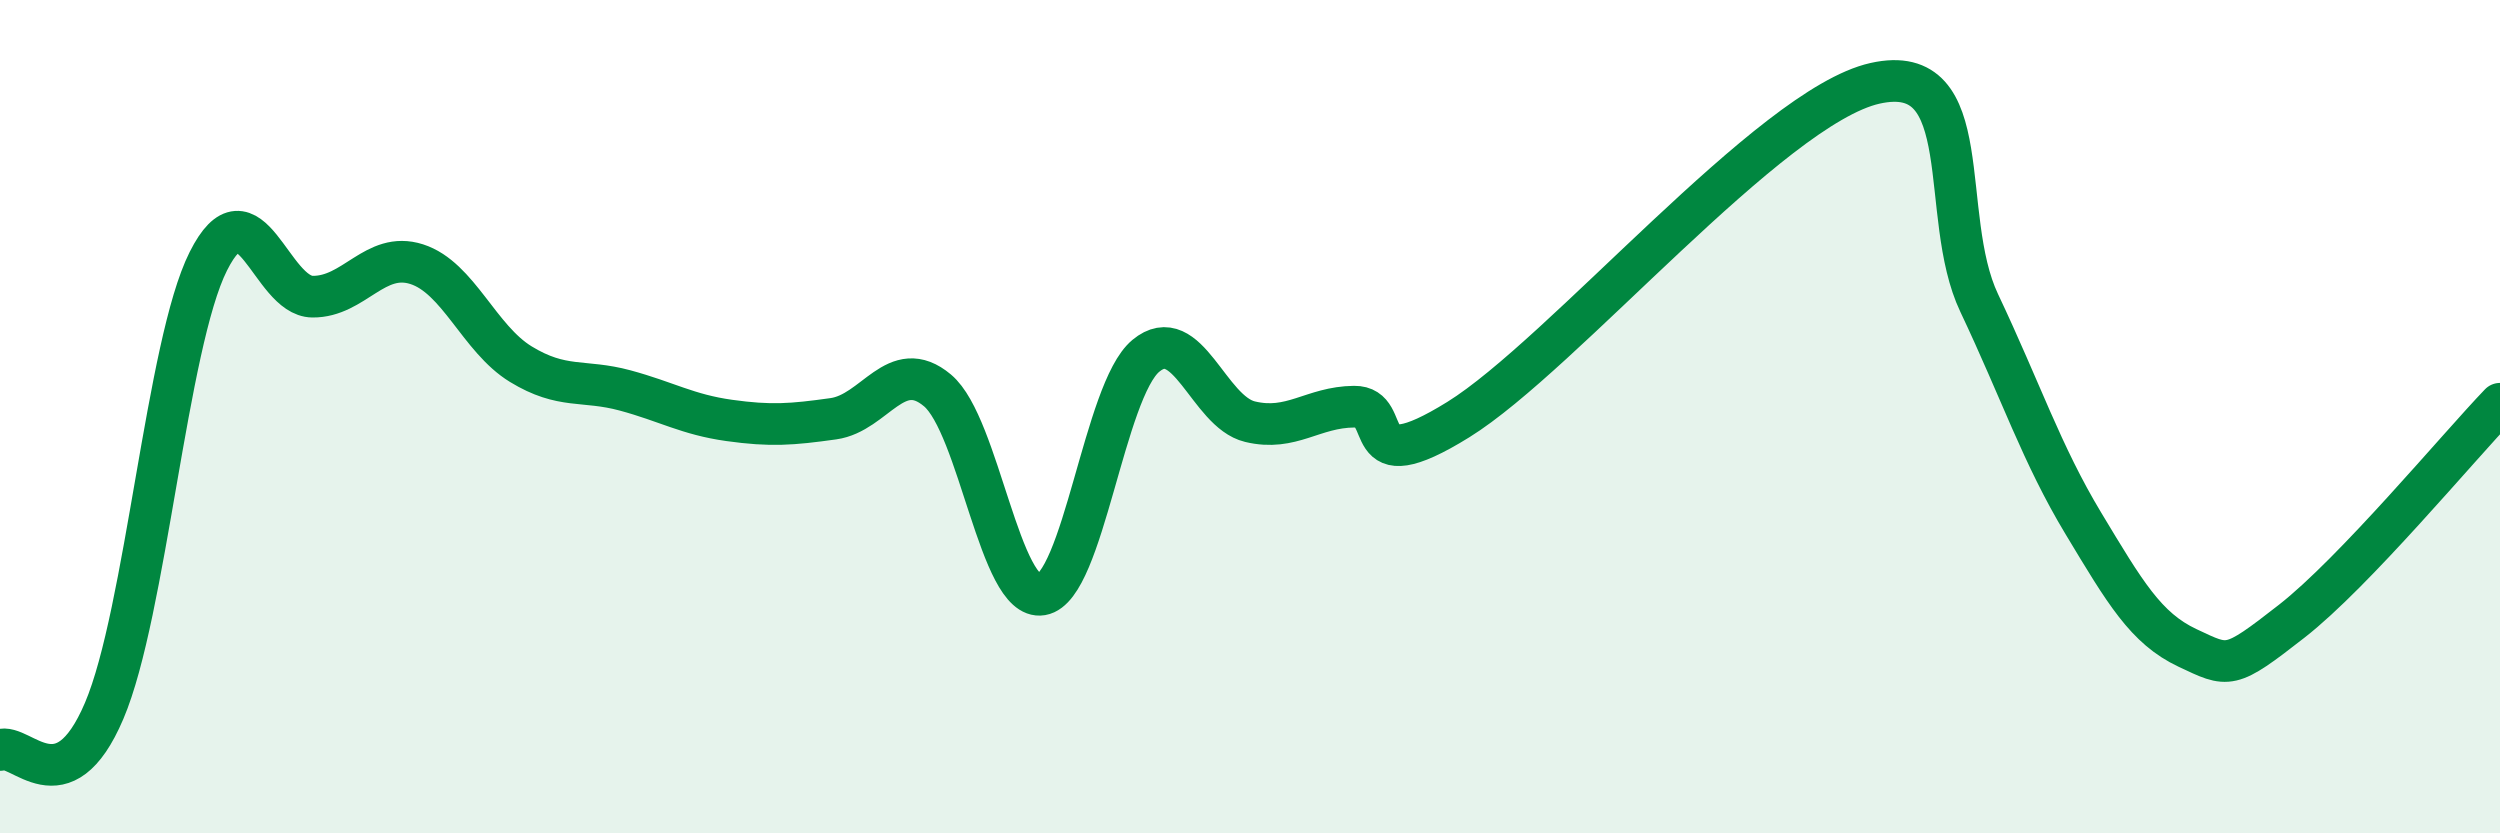
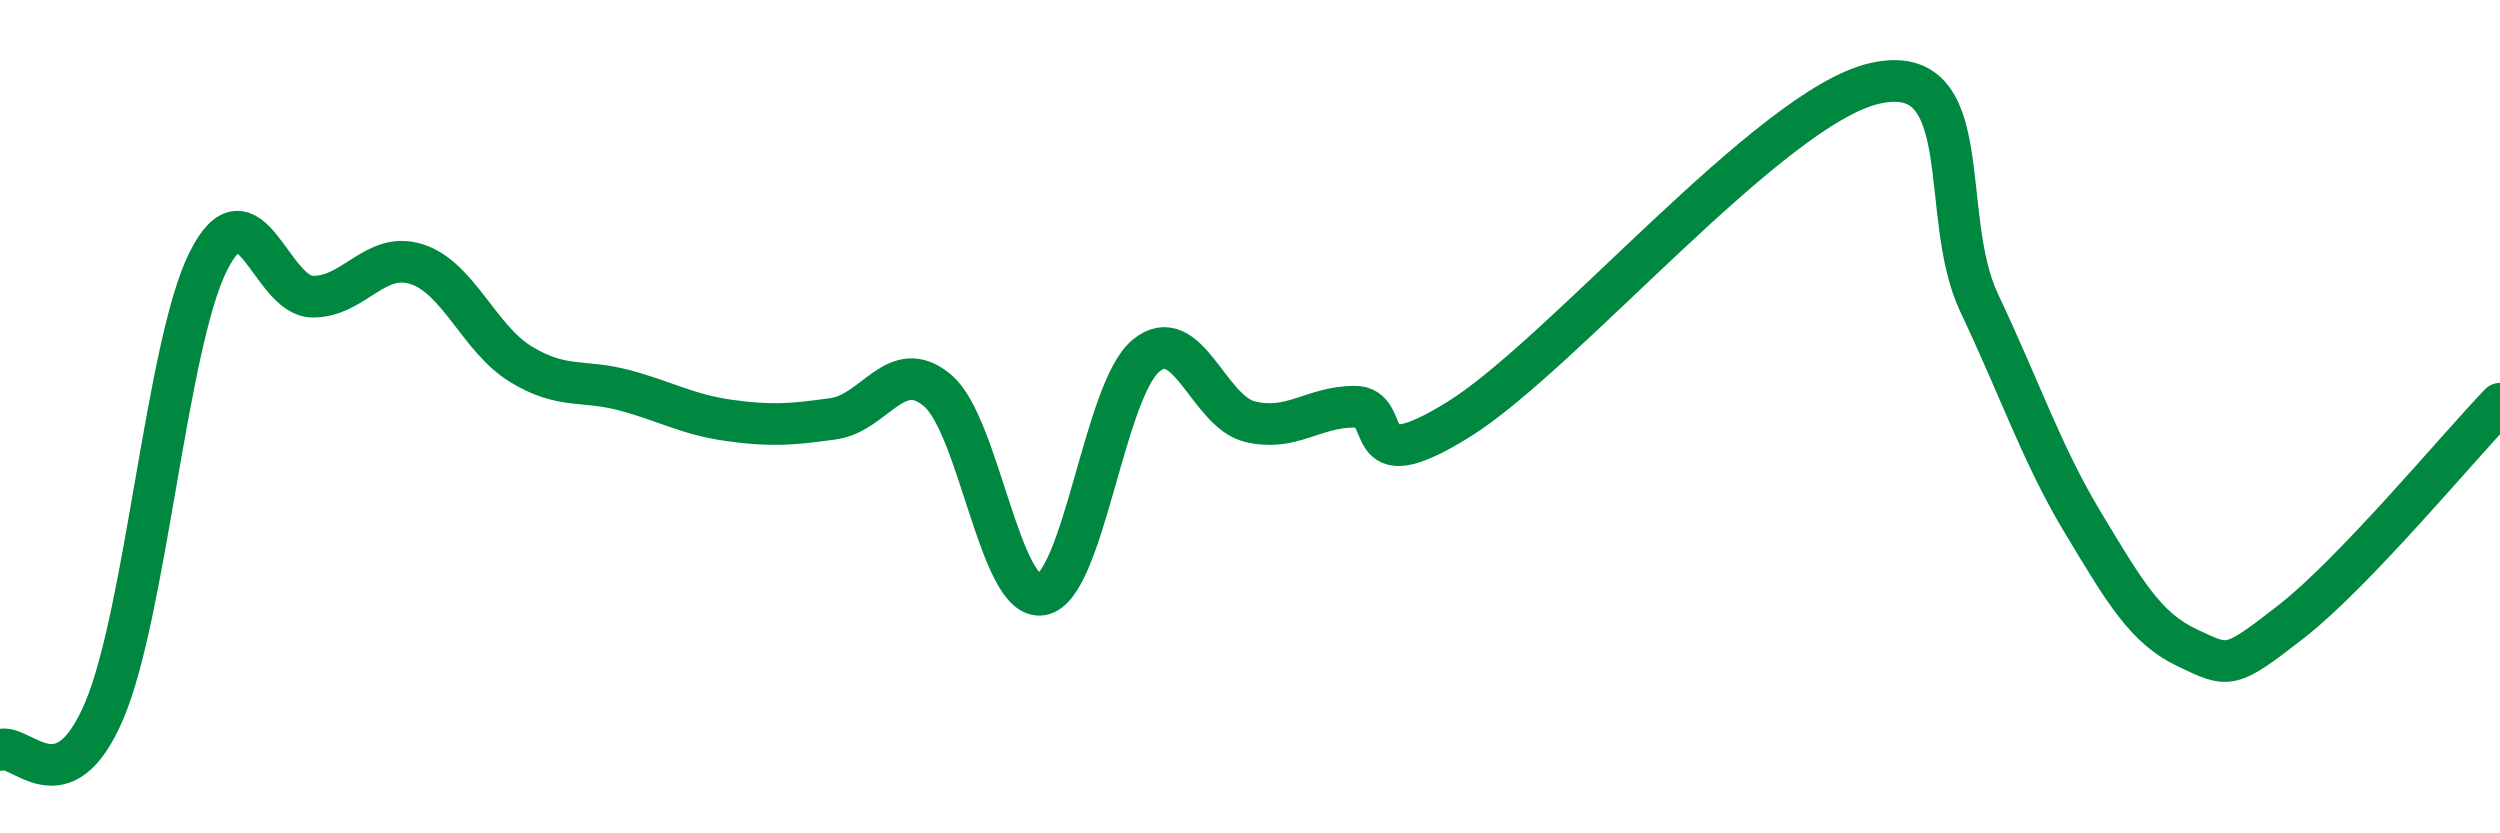
<svg xmlns="http://www.w3.org/2000/svg" width="60" height="20" viewBox="0 0 60 20">
-   <path d="M 0,18 C 0.5,17.81 1.5,19.41 2.5,17.06 C 3.5,14.71 4,8.26 5,6.27 C 6,4.28 6.5,7.11 7.5,7.12 C 8.5,7.13 9,6.02 10,6.34 C 11,6.66 11.5,8.13 12.5,8.74 C 13.5,9.35 14,9.1 15,9.37 C 16,9.64 16.5,9.95 17.5,10.09 C 18.5,10.23 19,10.19 20,10.05 C 21,9.91 21.5,8.53 22.5,9.37 C 23.5,10.21 24,14.44 25,14.27 C 26,14.1 26.5,9.37 27.5,8.54 C 28.5,7.71 29,9.88 30,10.12 C 31,10.36 31.5,9.77 32.5,9.76 C 33.5,9.75 32.5,11.62 35,10.07 C 37.5,8.52 42.5,2.56 45,2 C 47.5,1.44 46.5,5.16 47.5,7.27 C 48.5,9.38 49,10.9 50,12.56 C 51,14.22 51.5,15.08 52.5,15.55 C 53.5,16.02 53.5,16.08 55,14.91 C 56.5,13.74 59,10.73 60,9.69L60 20L0 20Z" fill="#008740" opacity="0.1" stroke-linecap="round" stroke-linejoin="round" />
  <path d="M 0,18 C 0.5,17.81 1.5,19.41 2.5,17.06 C 3.5,14.71 4,8.26 5,6.27 C 6,4.28 6.5,7.11 7.5,7.12 C 8.5,7.13 9,6.02 10,6.34 C 11,6.66 11.5,8.13 12.5,8.74 C 13.5,9.35 14,9.1 15,9.37 C 16,9.64 16.5,9.95 17.5,10.09 C 18.5,10.23 19,10.19 20,10.05 C 21,9.91 21.5,8.53 22.5,9.37 C 23.5,10.21 24,14.44 25,14.27 C 26,14.1 26.5,9.37 27.5,8.54 C 28.5,7.71 29,9.88 30,10.12 C 31,10.36 31.5,9.77 32.5,9.76 C 33.5,9.75 32.5,11.62 35,10.07 C 37.5,8.52 42.5,2.56 45,2 C 47.5,1.44 46.5,5.16 47.5,7.27 C 48.5,9.38 49,10.9 50,12.56 C 51,14.22 51.5,15.08 52.5,15.55 C 53.5,16.02 53.5,16.08 55,14.91 C 56.5,13.74 59,10.73 60,9.69" stroke="#008740" stroke-width="1" fill="none" stroke-linecap="round" stroke-linejoin="round" />
</svg>